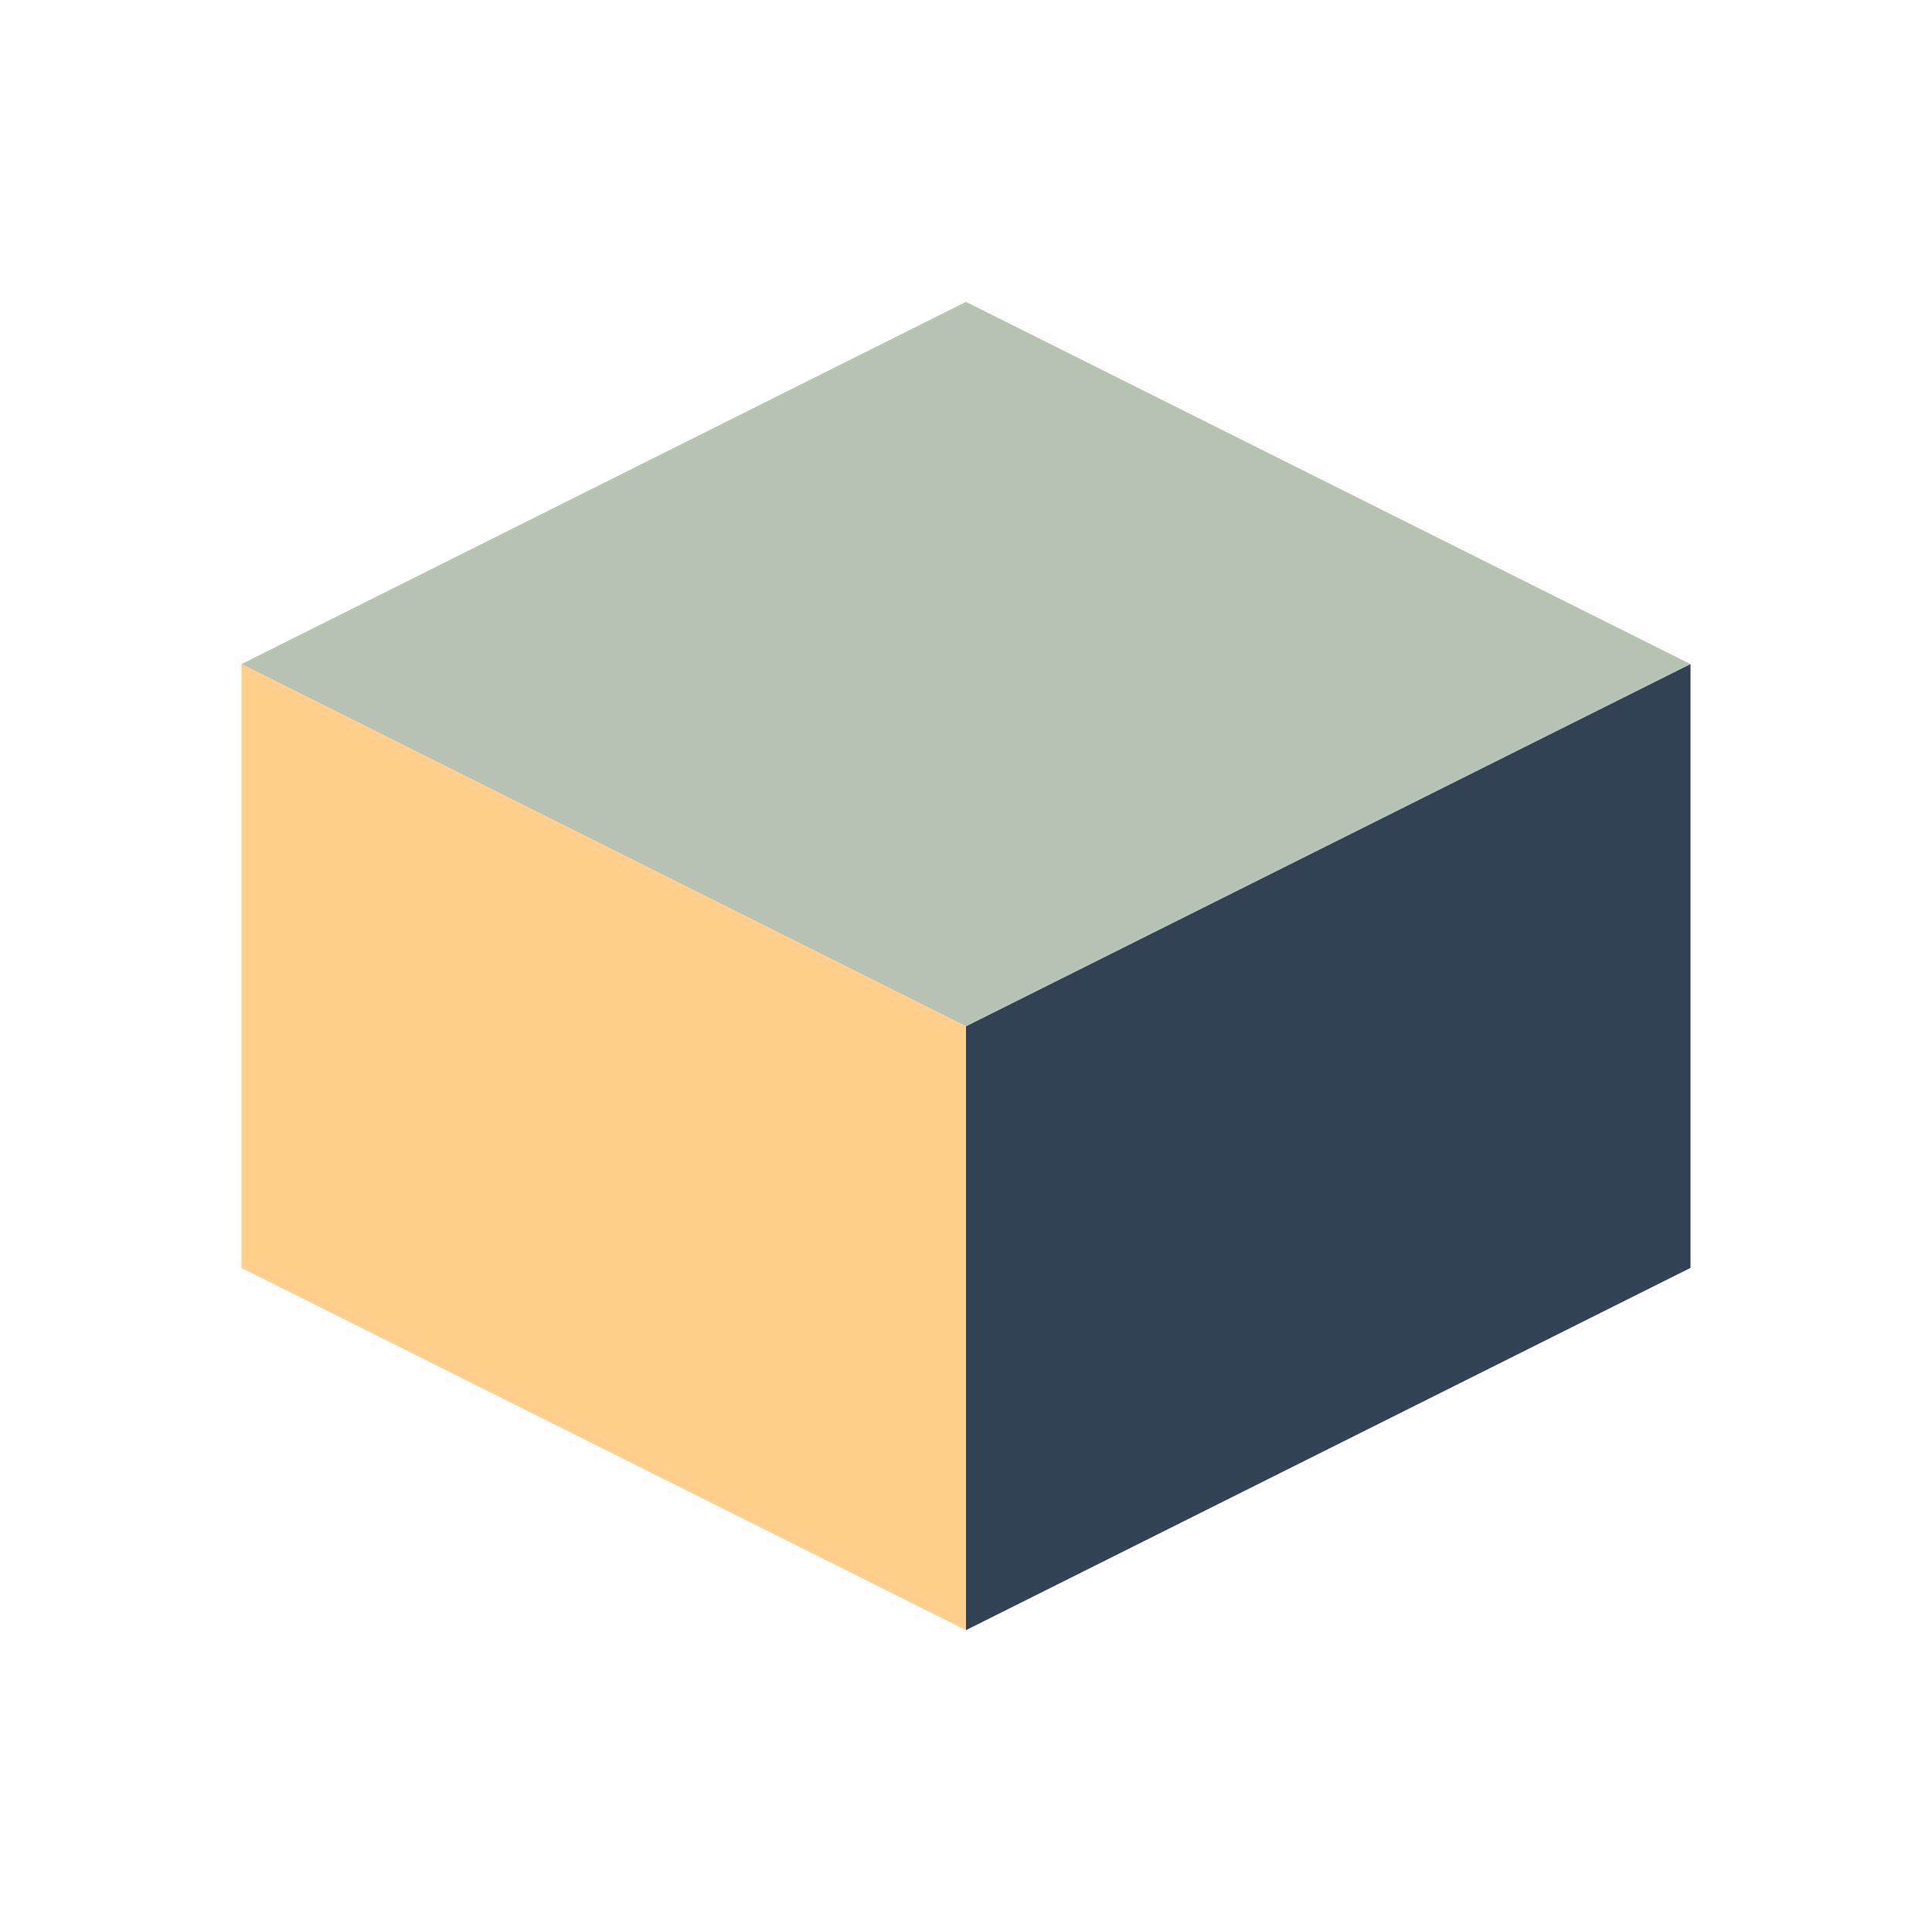
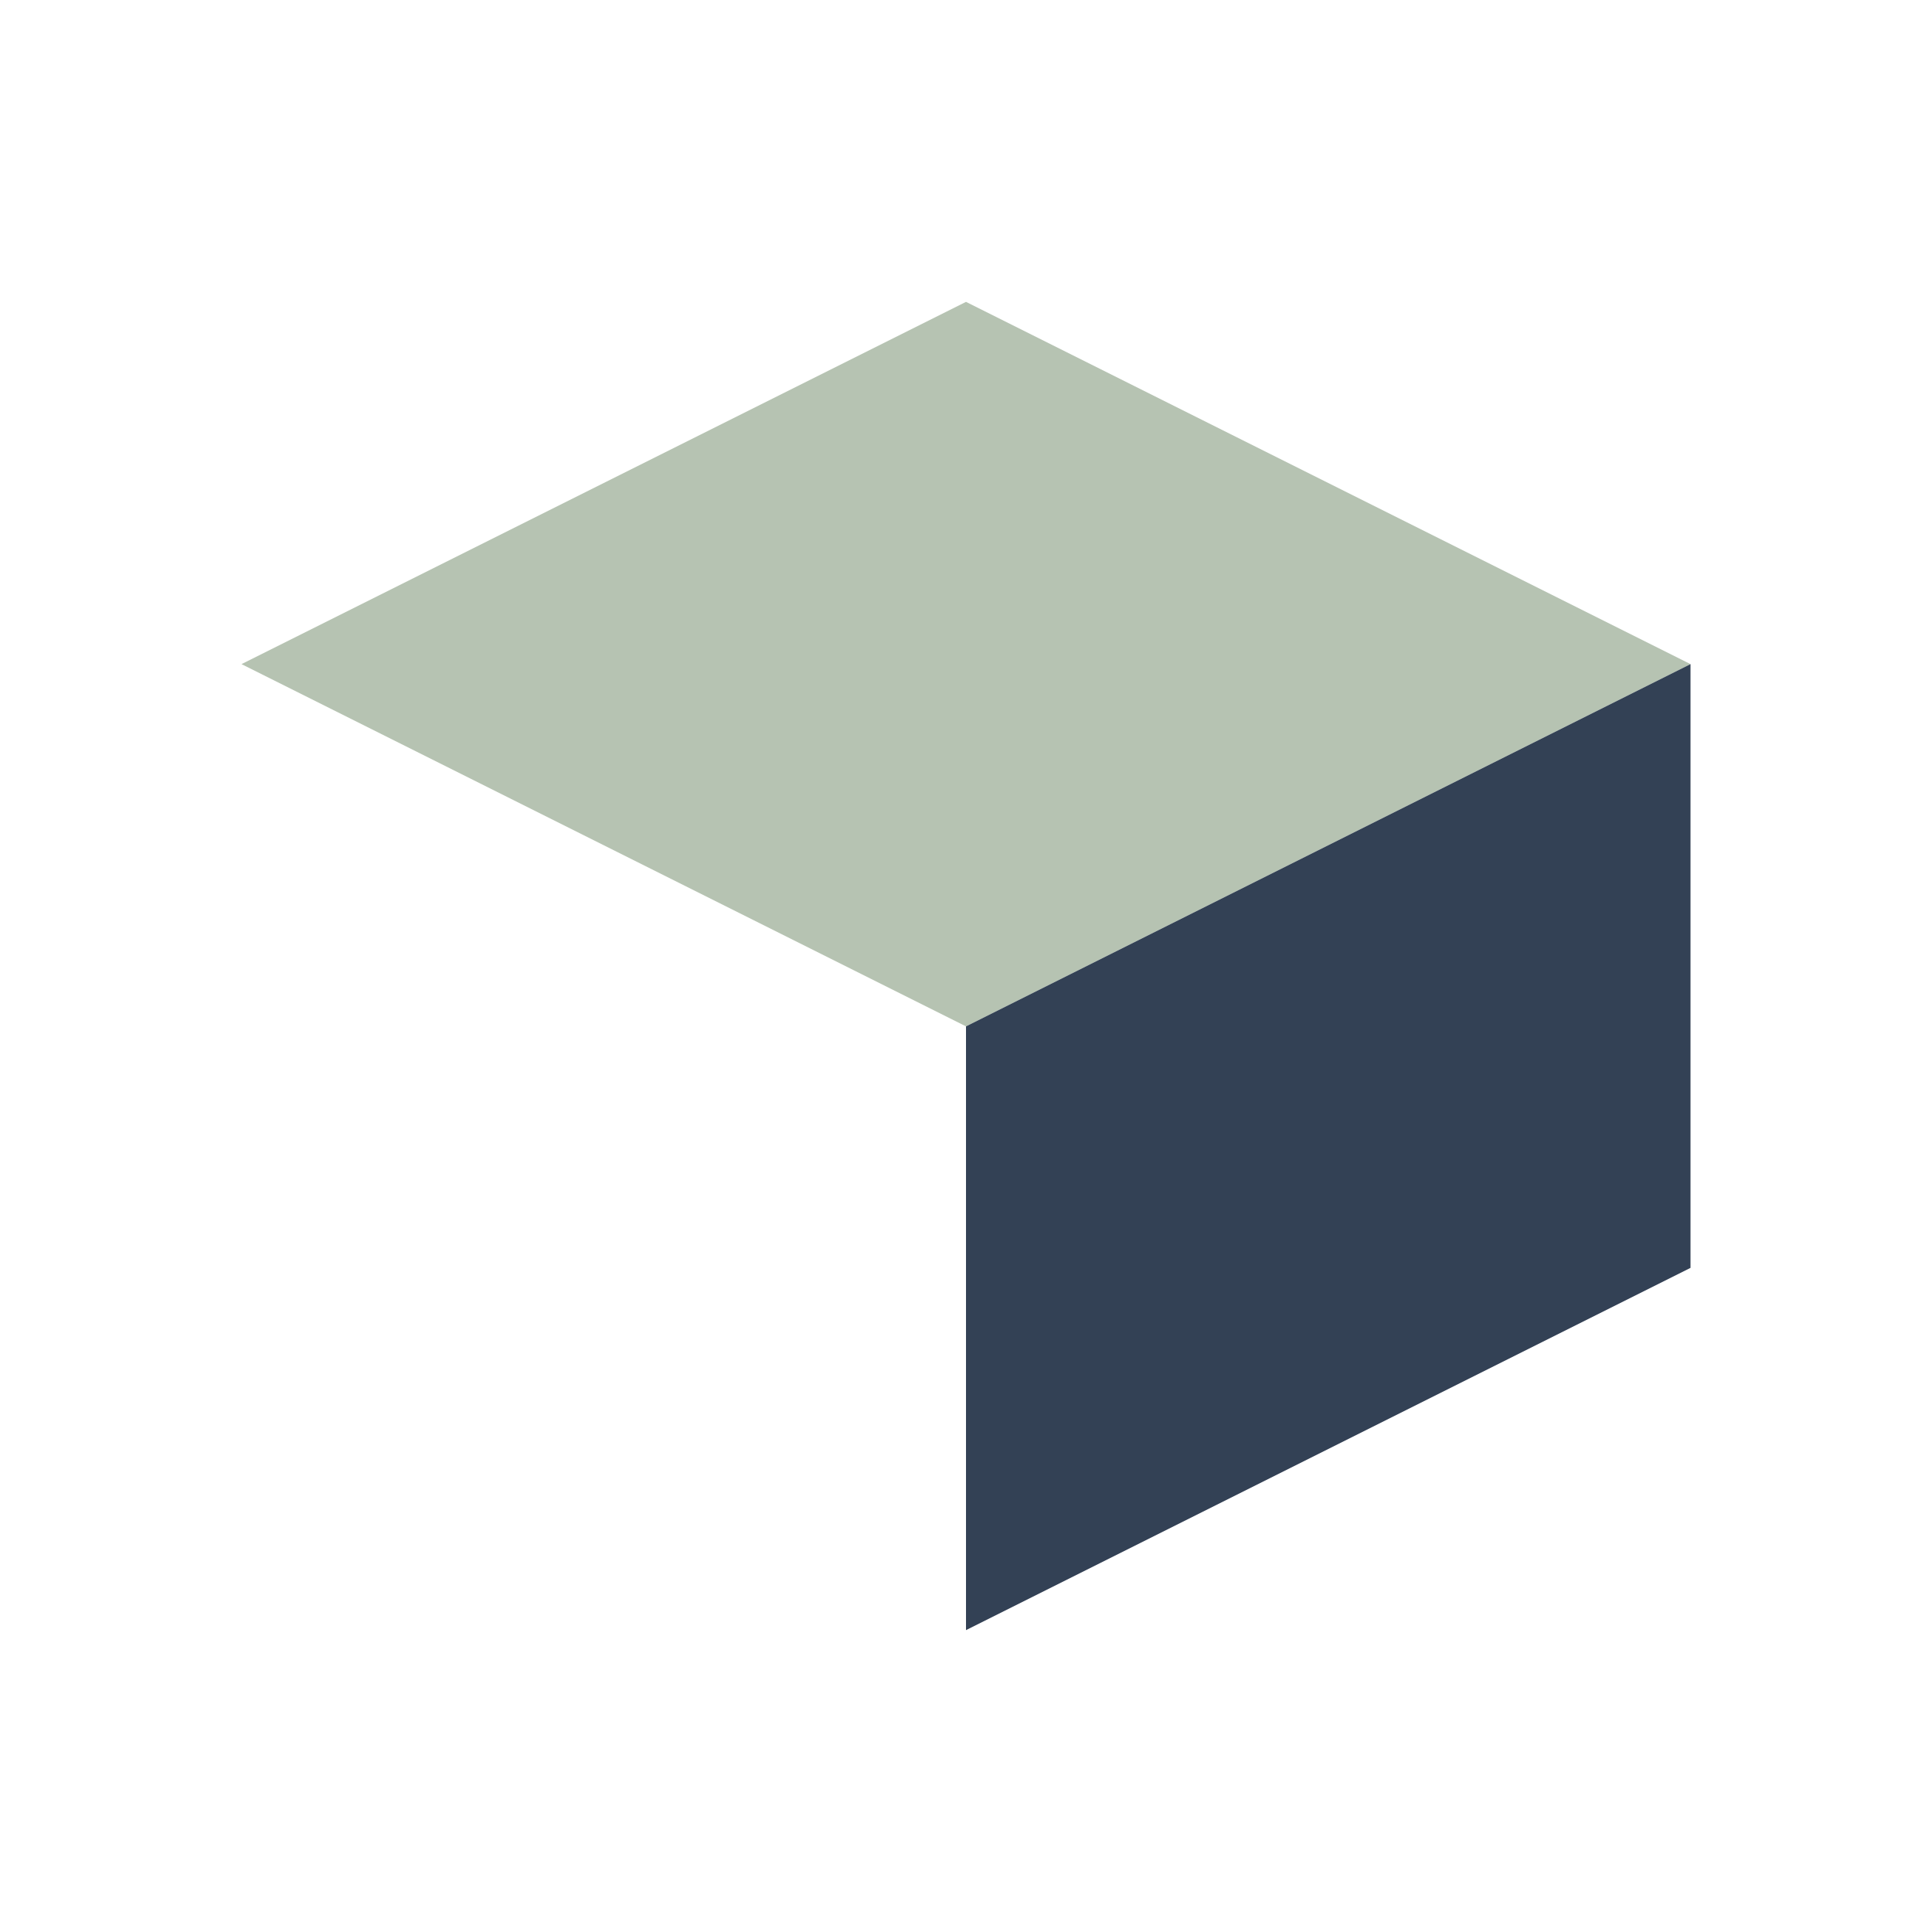
<svg xmlns="http://www.w3.org/2000/svg" width="32" height="32" viewBox="0 0 32 32">
  <polygon points="16,5 28,11 16,17 4,11" fill="#B6C3B2" />
  <polygon points="16,17 28,11 28,21 16,27" fill="#334155" />
-   <polygon points="16,17 16,27 4,21 4,11" fill="#FFCF8B" />
</svg>